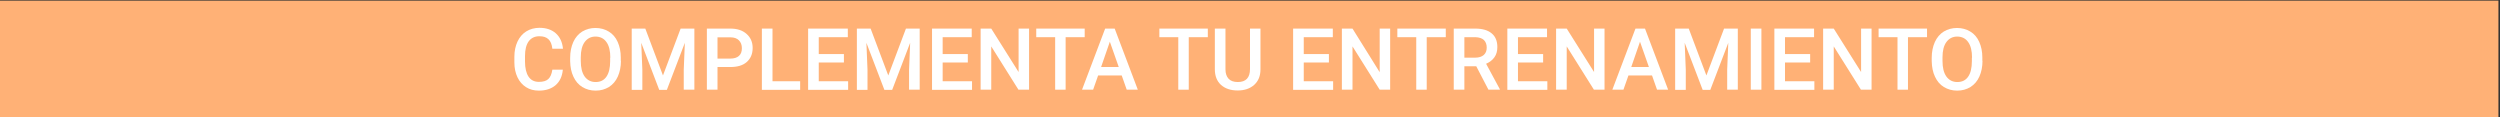
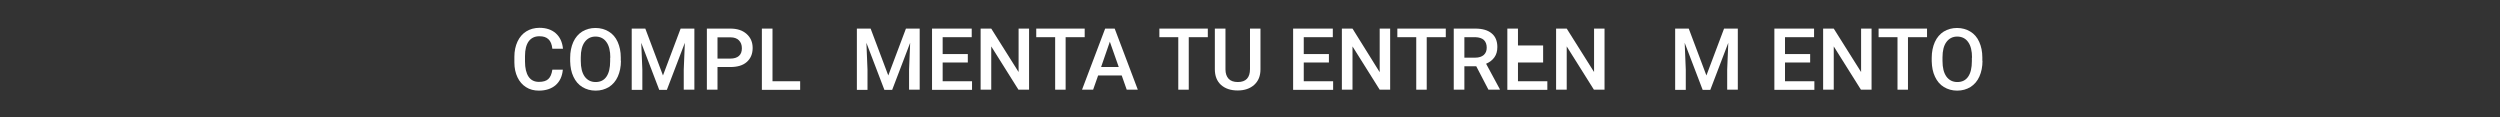
<svg xmlns="http://www.w3.org/2000/svg" version="1.1" id="Capa_1" x="0px" y="0px" viewBox="0 0 1600 75" style="enable-background:new 0 0 1600 75;" xml:space="preserve">
  <rect x="0" y="0" width="1600" height="75" fill="#333333" stroke="none" />
  <style type="text/css">
	.st0{fill:#FFB176;}
	.st1{fill:#FFFFFF;}
</style>
-   <rect x="-1" y="0.4" class="st0" width="1600" height="75" />
  <g>
    <path class="st1" d="M360.2,44.7c-0.4,4.2-1.9,7.4-4.6,9.8c-2.7,2.3-6.3,3.5-10.7,3.5c-3.1,0-5.9-0.7-8.2-2.2   c-2.4-1.5-4.2-3.6-5.5-6.3c-1.3-2.7-2-5.9-2-9.5v-3.7c0-3.7,0.7-6.9,2-9.7c1.3-2.8,3.2-5,5.6-6.5c2.4-1.5,5.3-2.3,8.5-2.3   c4.3,0,7.8,1.2,10.4,3.5c2.6,2.3,4.2,5.6,4.6,9.9h-6.8c-0.3-2.8-1.1-4.8-2.5-6.1s-3.2-1.9-5.8-1.9c-3,0-5.2,1.1-6.8,3.2   c-1.6,2.2-2.4,5.3-2.4,9.5v3.5c0,4.2,0.8,7.5,2.3,9.7c1.5,2.2,3.7,3.3,6.6,3.3c2.7,0,4.7-0.6,6-1.8c1.3-1.2,2.2-3.2,2.6-6H360.2z" />
    <path class="st1" d="M397.4,38.9c0,3.8-0.7,7.2-2,10.1s-3.2,5.1-5.7,6.7c-2.5,1.5-5.3,2.3-8.5,2.3c-3.2,0-6-0.8-8.5-2.3   c-2.5-1.5-4.4-3.8-5.7-6.6c-1.4-2.9-2-6.2-2.1-9.9v-2.2c0-3.8,0.7-7.2,2-10.1s3.3-5.2,5.7-6.7c2.5-1.5,5.3-2.3,8.5-2.3   s6,0.8,8.5,2.3c2.5,1.5,4.4,3.7,5.7,6.6c1.3,2.9,2,6.2,2,10V38.9z M390.6,36.9c0-4.3-0.8-7.7-2.5-10c-1.6-2.3-4-3.5-7-3.5   c-2.9,0-5.2,1.2-6.9,3.5c-1.7,2.3-2.5,5.6-2.5,9.8v2.3c0,4.3,0.8,7.6,2.5,10c1.7,2.3,4,3.5,7,3.5c3,0,5.3-1.1,6.9-3.4   c1.6-2.3,2.4-5.6,2.4-10V36.9z" />
    <path class="st1" d="M413,18.3l11.3,30l11.3-30h8.8v39.1h-6.8V44.6l0.7-17.2l-11.5,30.1h-4.9l-11.5-30.1l0.7,17.2v12.9h-6.8V18.3   H413z" />
    <path class="st1" d="M459.2,42.9v14.5h-6.8V18.3h15c4.4,0,7.8,1.1,10.4,3.4c2.6,2.3,3.9,5.3,3.9,9c0,3.8-1.3,6.8-3.8,9   s-6,3.2-10.6,3.2H459.2z M459.2,37.5h8.2c2.4,0,4.3-0.6,5.5-1.7c1.3-1.1,1.9-2.8,1.9-4.9c0-2.1-0.6-3.8-1.9-5.1   c-1.3-1.3-3.1-1.9-5.3-1.9h-8.4V37.5z" />
    <path class="st1" d="M494.3,52h17.8v5.5h-24.5V18.3h6.8V52z" />
-     <path class="st1" d="M540.1,40h-16.1v12h18.8v5.5h-25.6V18.3h25.4v5.5h-18.6v10.8h16.1V40z" />
    <path class="st1" d="M557.2,18.3l11.3,30l11.3-30h8.8v39.1h-6.8V44.6l0.7-17.2l-11.5,30.1H566l-11.5-30.1l0.7,17.2v12.9h-6.8V18.3   H557.2z" />
    <path class="st1" d="M619.4,40h-16.1v12h18.8v5.5h-25.6V18.3h25.4v5.5h-18.6v10.8h16.1V40z" />
    <path class="st1" d="M658.6,57.4h-6.8l-17.4-27.7v27.7h-6.8V18.3h6.8l17.5,27.8V18.3h6.7V57.4z" />
    <path class="st1" d="M694.1,23.8H682v33.6h-6.7V23.8h-12.1v-5.5h31V23.8z" />
    <path class="st1" d="M717.9,48.3h-15.1l-3.2,9.1h-7.1l14.8-39.1h6.1l14.8,39.1h-7.1L717.9,48.3z M704.7,42.9H716l-5.7-16.2   L704.7,42.9z" />
    <path class="st1" d="M773,23.8h-12.2v33.6h-6.7V23.8H742v-5.5h31V23.8z" />
    <path class="st1" d="M806.7,18.3v26.1c0,4.2-1.3,7.4-4,9.9c-2.7,2.4-6.2,3.6-10.6,3.6c-4.5,0-8-1.2-10.7-3.6   c-2.6-2.4-3.9-5.7-3.9-10V18.3h6.8v26.1c0,2.6,0.7,4.6,2,6c1.3,1.4,3.3,2.1,5.9,2.1c5.2,0,7.8-2.8,7.8-8.3V18.3H806.7z" />
    <path class="st1" d="M850.5,40h-16.1v12h18.8v5.5h-25.6V18.3H853v5.5h-18.6v10.8h16.1V40z" />
    <path class="st1" d="M889.8,57.4H883l-17.4-27.7v27.7h-6.8V18.3h6.8L883,46.2V18.3h6.7V57.4z" />
    <path class="st1" d="M925.3,23.8h-12.2v33.6h-6.7V23.8h-12.1v-5.5h31V23.8z" />
    <path class="st1" d="M944.8,42.4h-7.6v15h-6.8V18.3h13.8c4.5,0,8,1,10.4,3c2.5,2,3.7,5,3.7,8.8c0,2.6-0.6,4.8-1.9,6.6   c-1.3,1.8-3,3.1-5.3,4.1l8.8,16.3v0.3h-7.3L944.8,42.4z M937.2,36.9h7c2.3,0,4.1-0.6,5.4-1.7c1.3-1.2,1.9-2.7,1.9-4.7   c0-2.1-0.6-3.7-1.8-4.9c-1.2-1.1-3-1.7-5.3-1.8h-7.2V36.9z" />
-     <path class="st1" d="M987.6,40h-16.1v12h18.8v5.5h-25.6V18.3h25.4v5.5h-18.6v10.8h16.1V40z" />
+     <path class="st1" d="M987.6,40h-16.1v12h18.8v5.5h-25.6V18.3h25.4h-18.6v10.8h16.1V40z" />
    <path class="st1" d="M1026.9,57.4h-6.8l-17.4-27.7v27.7h-6.8V18.3h6.8l17.5,27.8V18.3h6.7V57.4z" />
-     <path class="st1" d="M1057.3,48.3h-15.1l-3.2,9.1h-7.1l14.8-39.1h6.1l14.8,39.1h-7.1L1057.3,48.3z M1044,42.9h11.3l-5.7-16.2   L1044,42.9z" />
    <path class="st1" d="M1080.8,18.3l11.3,30l11.3-30h8.8v39.1h-6.8V44.6l0.7-17.2l-11.5,30.1h-4.9l-11.5-30.1l0.7,17.2v12.9h-6.8   V18.3H1080.8z" />
-     <path class="st1" d="M1127.3,57.4h-6.8V18.3h6.8V57.4z" />
    <path class="st1" d="M1158.5,40h-16.1v12h18.8v5.5h-25.6V18.3h25.4v5.5h-18.6v10.8h16.1V40z" />
    <path class="st1" d="M1197.8,57.4h-6.8l-17.4-27.7v27.7h-6.8V18.3h6.8l17.5,27.8V18.3h6.7V57.4z" />
    <path class="st1" d="M1233.3,23.8h-12.2v33.6h-6.7V23.8h-12.1v-5.5h31V23.8z" />
    <path class="st1" d="M1268.8,38.9c0,3.8-0.7,7.2-2,10.1s-3.2,5.1-5.7,6.7c-2.5,1.5-5.3,2.3-8.5,2.3c-3.2,0-6-0.8-8.5-2.3   c-2.5-1.5-4.4-3.8-5.7-6.6c-1.4-2.9-2-6.2-2.1-9.9v-2.2c0-3.8,0.7-7.2,2-10.1s3.3-5.2,5.7-6.7c2.5-1.5,5.3-2.3,8.5-2.3   s6,0.8,8.5,2.3c2.5,1.5,4.4,3.7,5.7,6.6c1.3,2.9,2,6.2,2,10V38.9z M1262.1,36.9c0-4.3-0.8-7.7-2.5-10c-1.6-2.3-4-3.5-7-3.5   c-2.9,0-5.2,1.2-6.9,3.5c-1.7,2.3-2.5,5.6-2.5,9.8v2.3c0,4.3,0.8,7.6,2.5,10c1.7,2.3,4,3.5,7,3.5c3,0,5.3-1.1,6.9-3.4   c1.6-2.3,2.4-5.6,2.4-10V36.9z" />
  </g>
</svg>